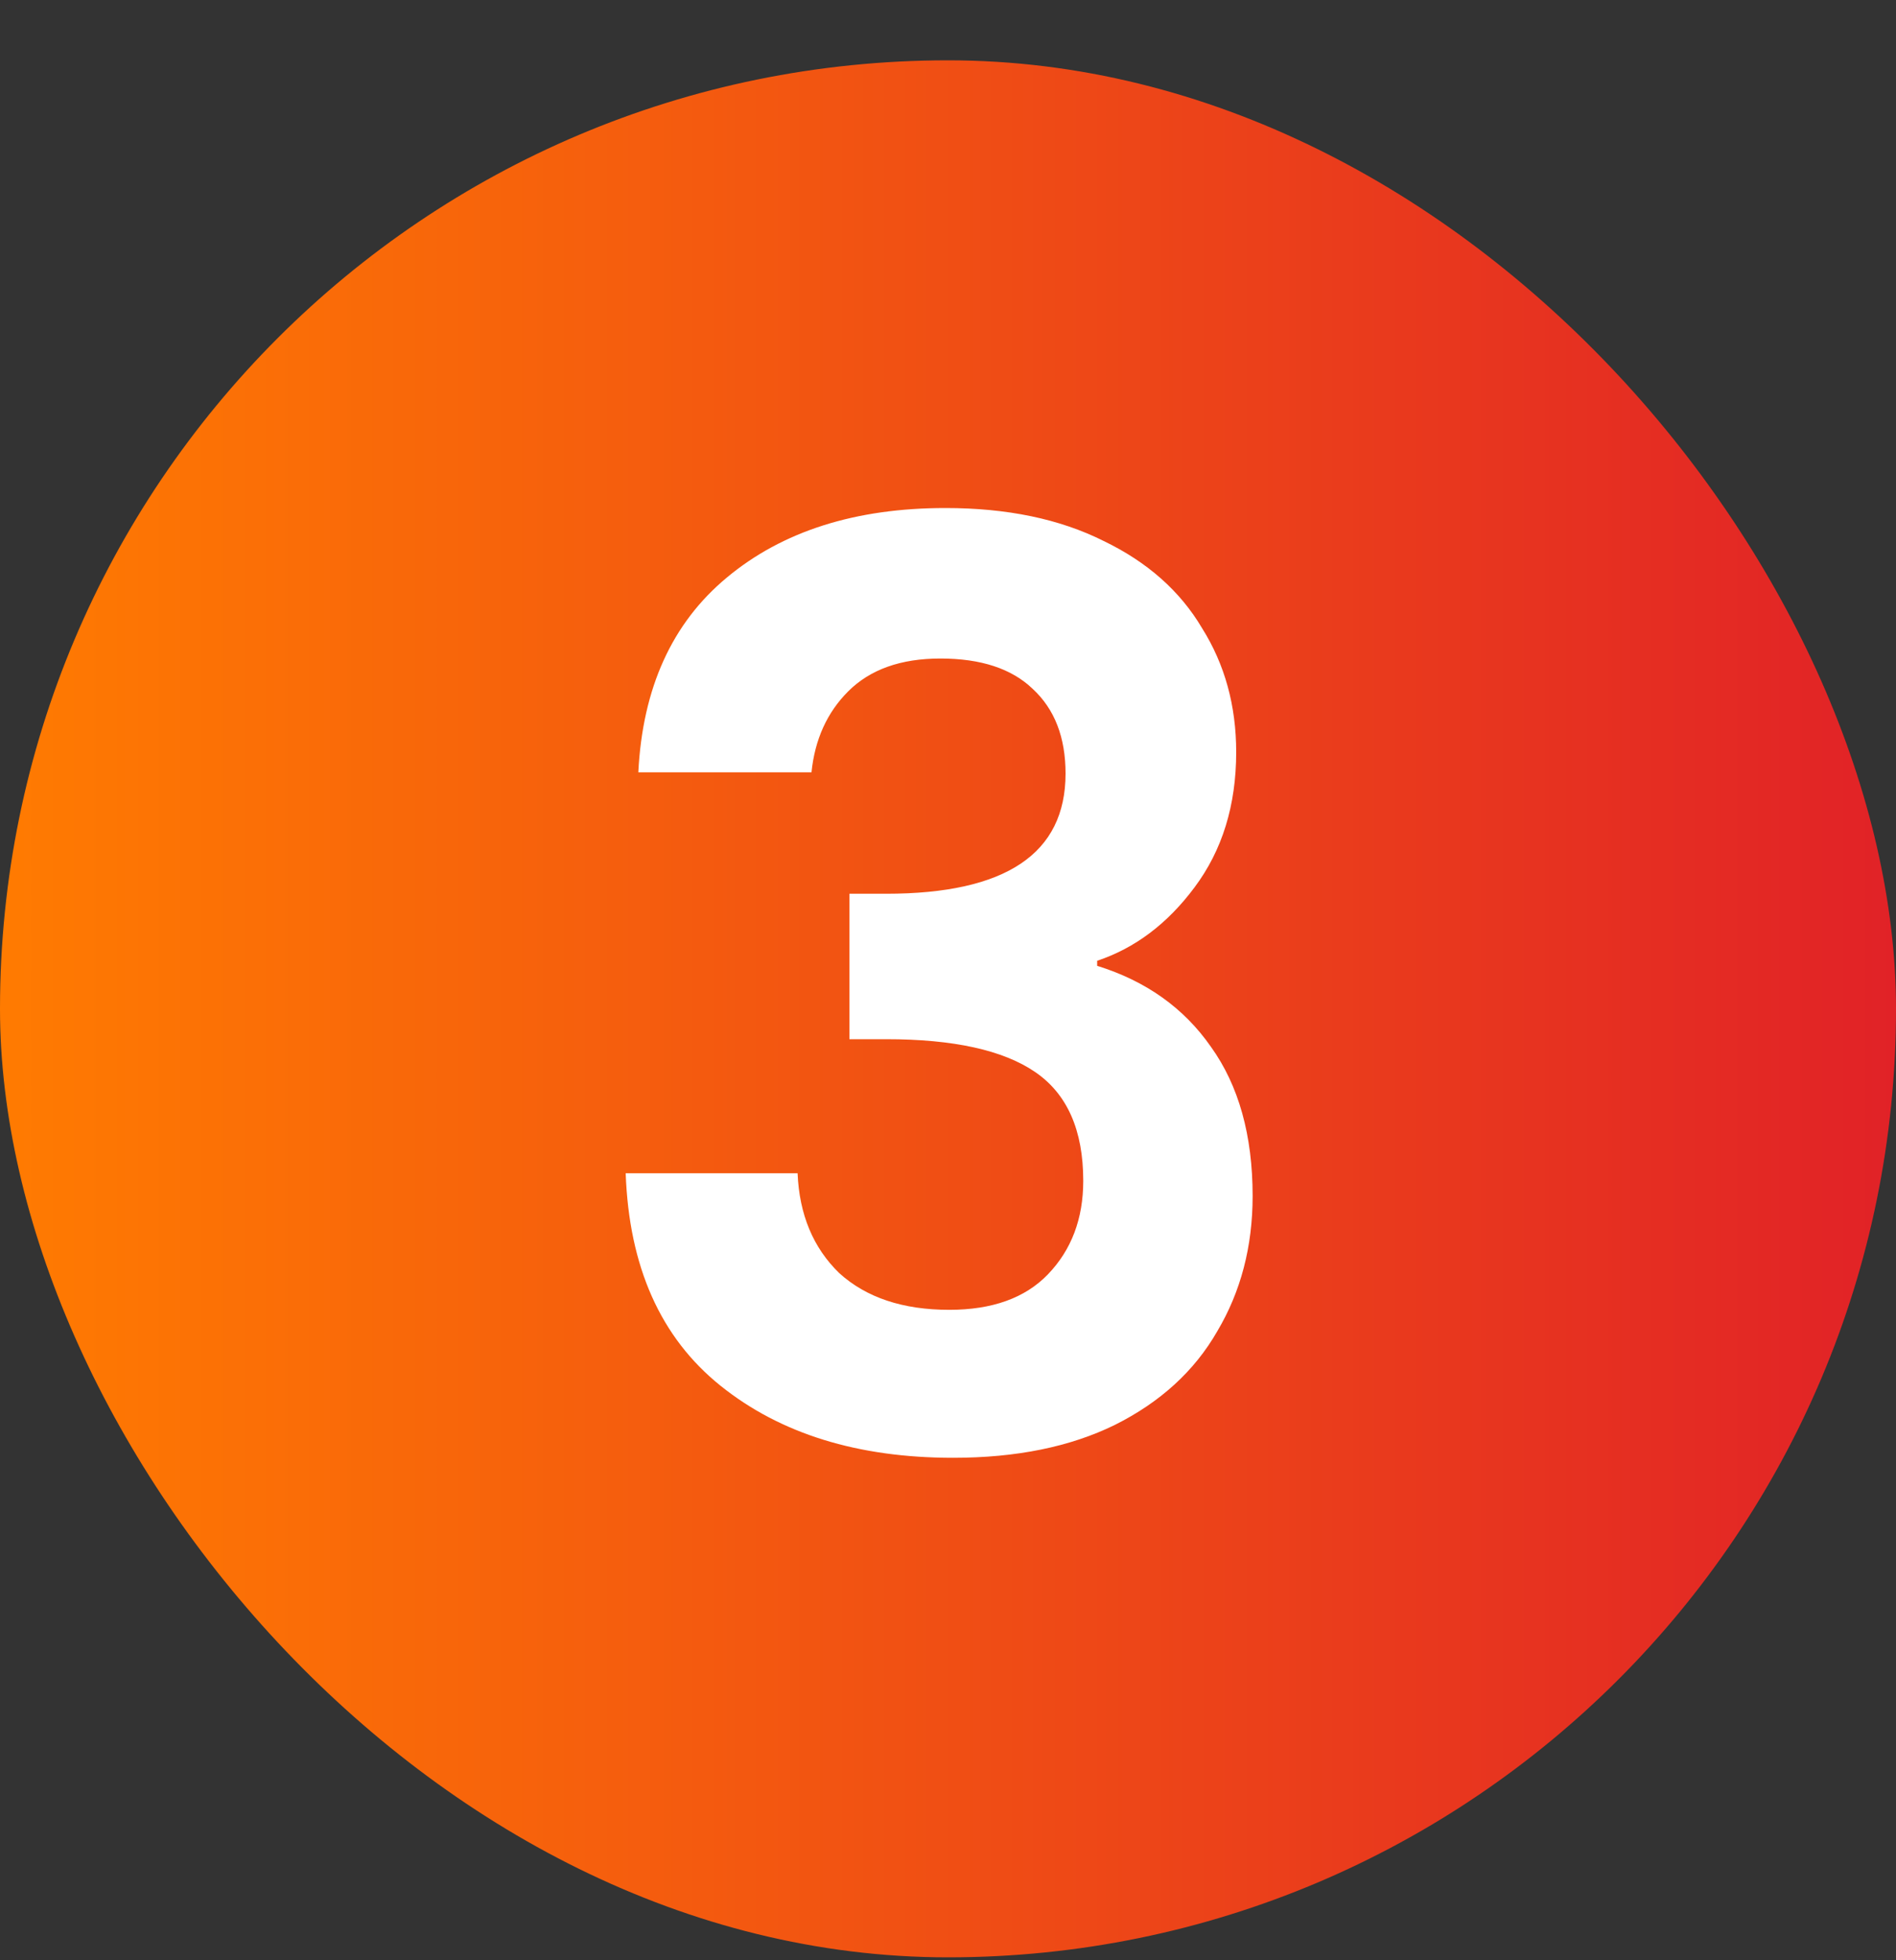
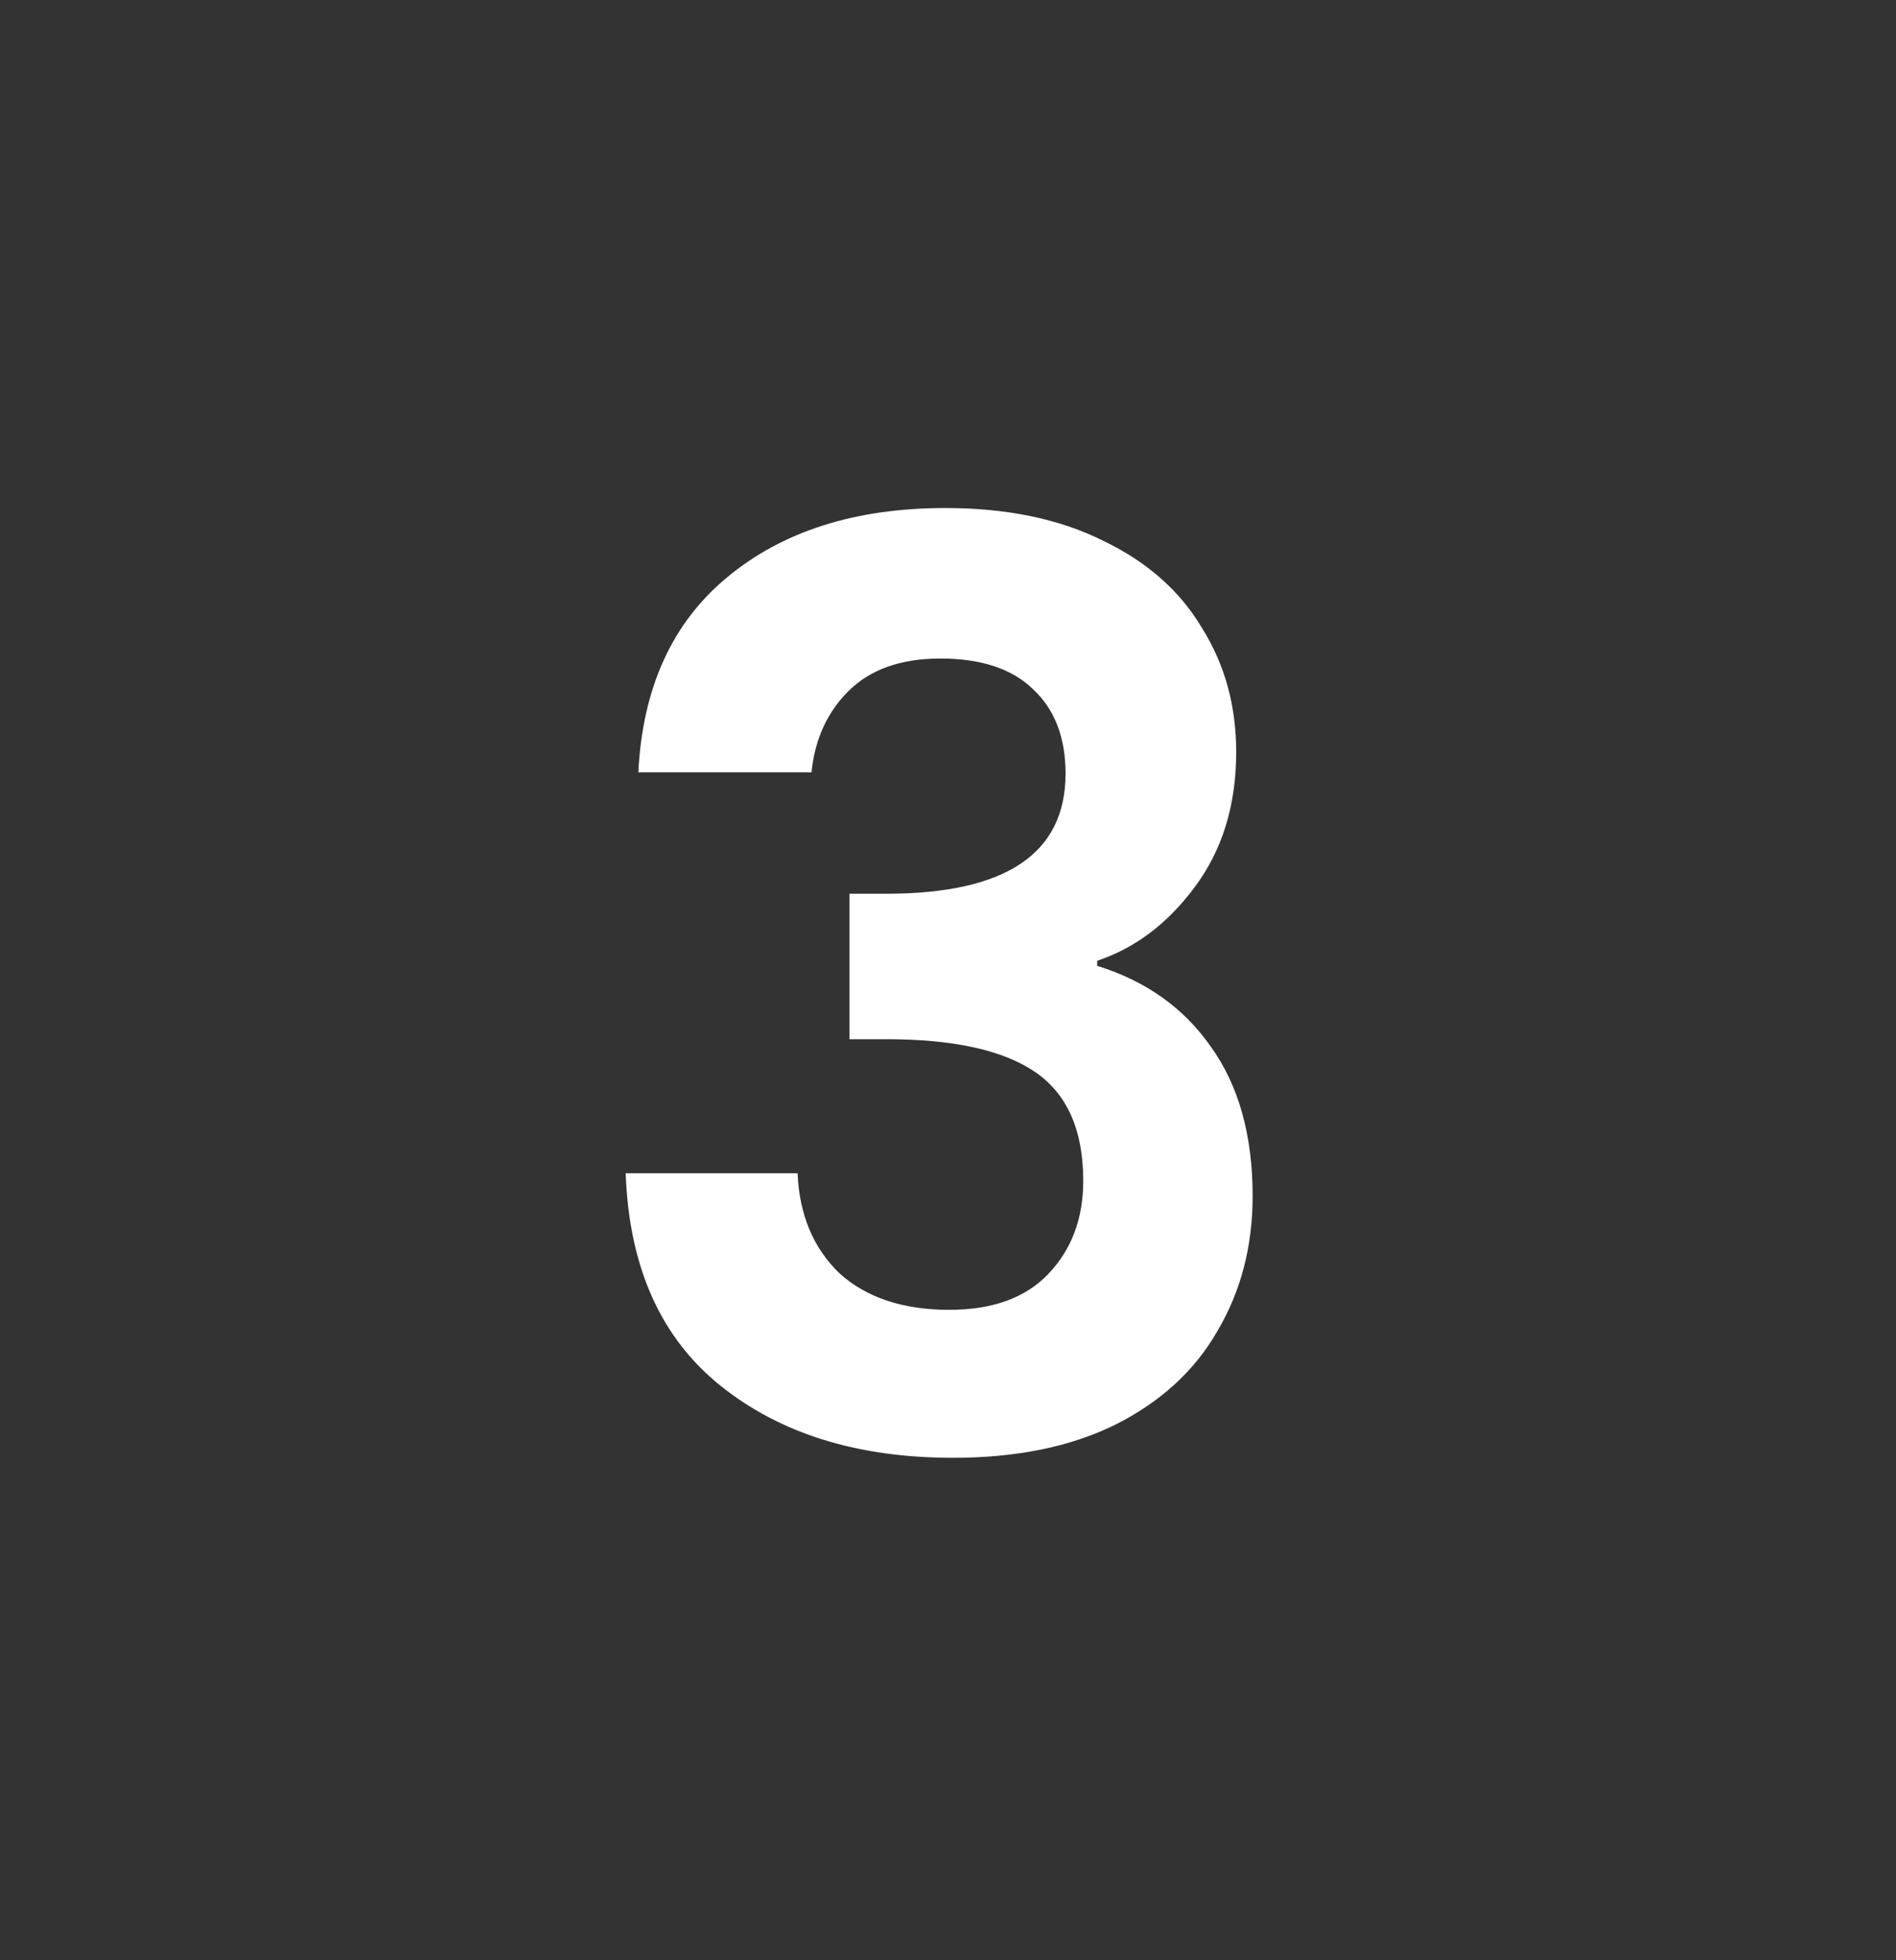
<svg xmlns="http://www.w3.org/2000/svg" width="30" height="31" viewBox="0 0 30 31" fill="none">
  <rect x="0" y="0" width="30" height="31" fill="#333333" stroke="none" />
-   <rect y="0.954" width="30" height="30" rx="15" fill="url(#paint0_linear_1916_27778)" />
  <path d="M10.1 12.214C10.167 10.881 10.633 9.854 11.5 9.134C12.38 8.401 13.533 8.034 14.96 8.034C15.933 8.034 16.767 8.207 17.46 8.554C18.153 8.887 18.673 9.347 19.02 9.934C19.38 10.507 19.56 11.161 19.56 11.894C19.56 12.734 19.34 13.447 18.9 14.034C18.473 14.607 17.96 14.994 17.36 15.194V15.274C18.133 15.514 18.733 15.941 19.16 16.554C19.6 17.167 19.82 17.954 19.82 18.914C19.82 19.714 19.633 20.427 19.26 21.054C18.9 21.681 18.36 22.174 17.64 22.534C16.933 22.881 16.08 23.054 15.08 23.054C13.573 23.054 12.347 22.674 11.4 21.914C10.453 21.154 9.953 20.034 9.9 18.554H12.62C12.647 19.207 12.867 19.734 13.28 20.134C13.707 20.521 14.287 20.714 15.02 20.714C15.7 20.714 16.22 20.527 16.58 20.154C16.953 19.767 17.14 19.274 17.14 18.674C17.14 17.874 16.887 17.301 16.38 16.954C15.873 16.607 15.087 16.434 14.02 16.434H13.44V14.134H14.02C15.913 14.134 16.86 13.501 16.86 12.234C16.86 11.661 16.687 11.214 16.34 10.894C16.007 10.574 15.52 10.414 14.88 10.414C14.253 10.414 13.767 10.587 13.42 10.934C13.087 11.267 12.893 11.694 12.84 12.214H10.1Z" fill="white" />
  <defs>
    <linearGradient id="paint0_linear_1916_27778" x1="2.23517e-07" y1="15.954" x2="30" y2="15.954" gradientUnits="userSpaceOnUse">
      <stop stop-color="#FF7B01" />
      <stop offset="1" stop-color="#E12227" />
    </linearGradient>
  </defs>
</svg>